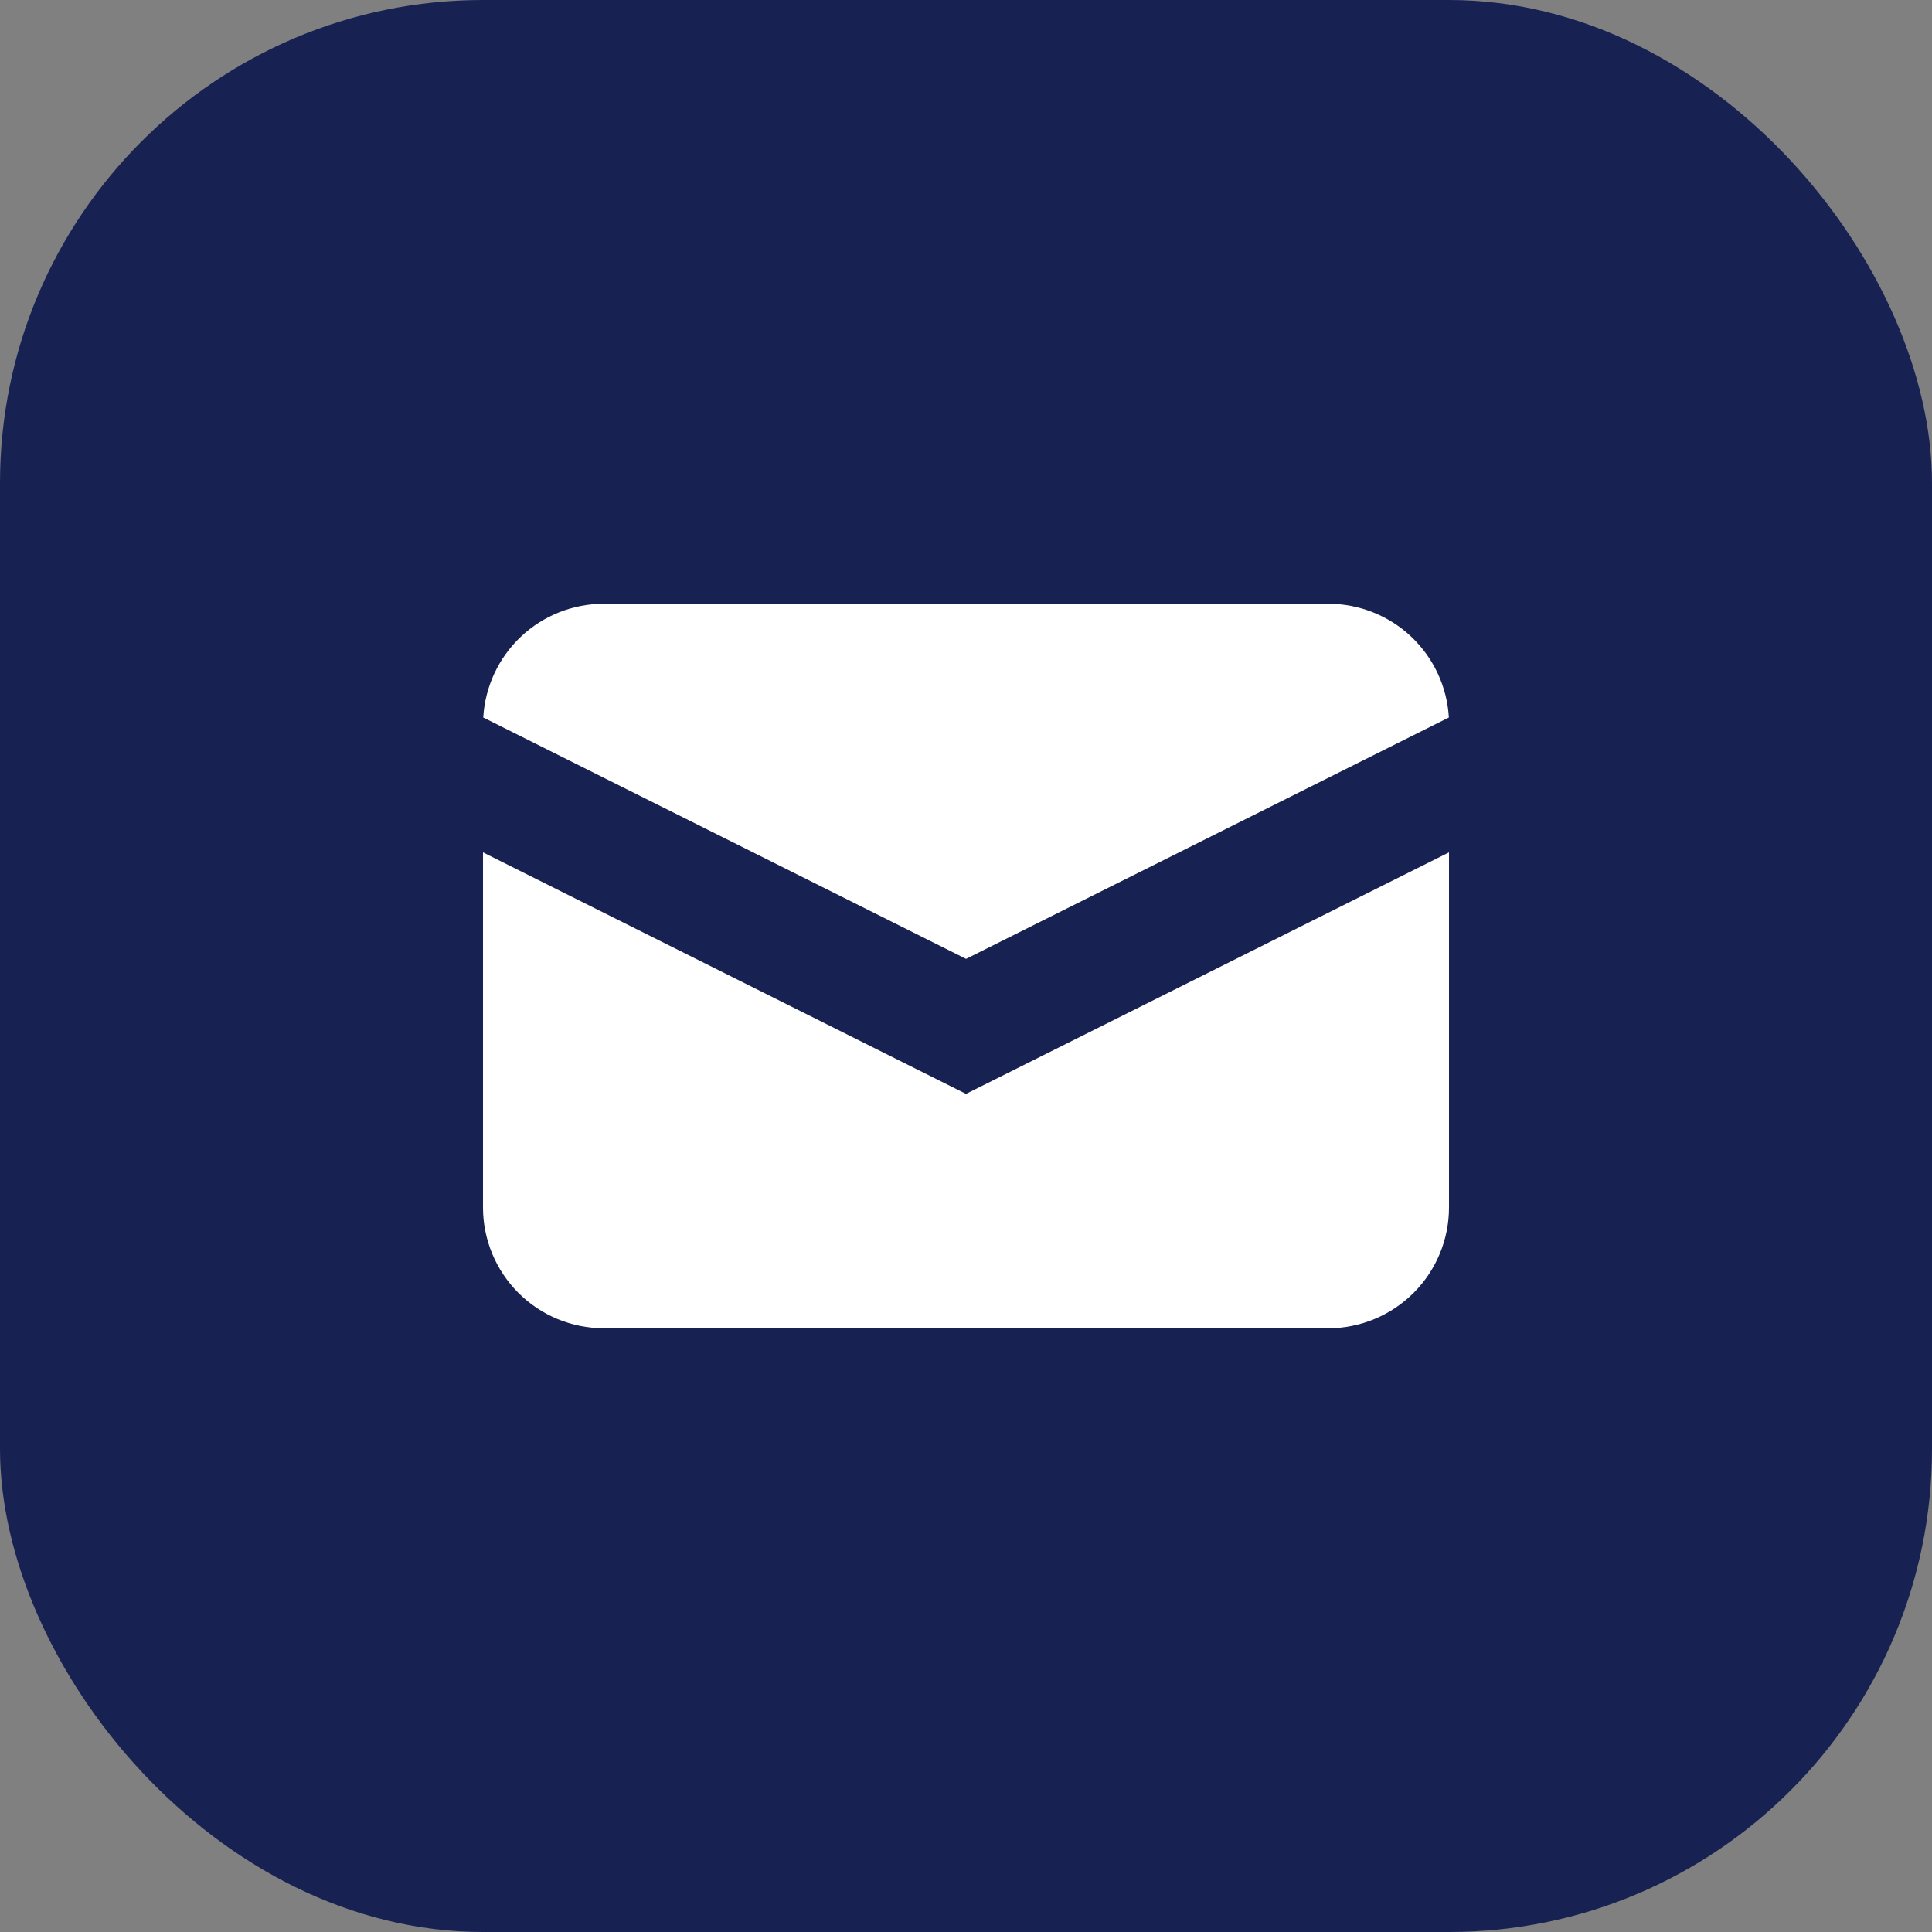
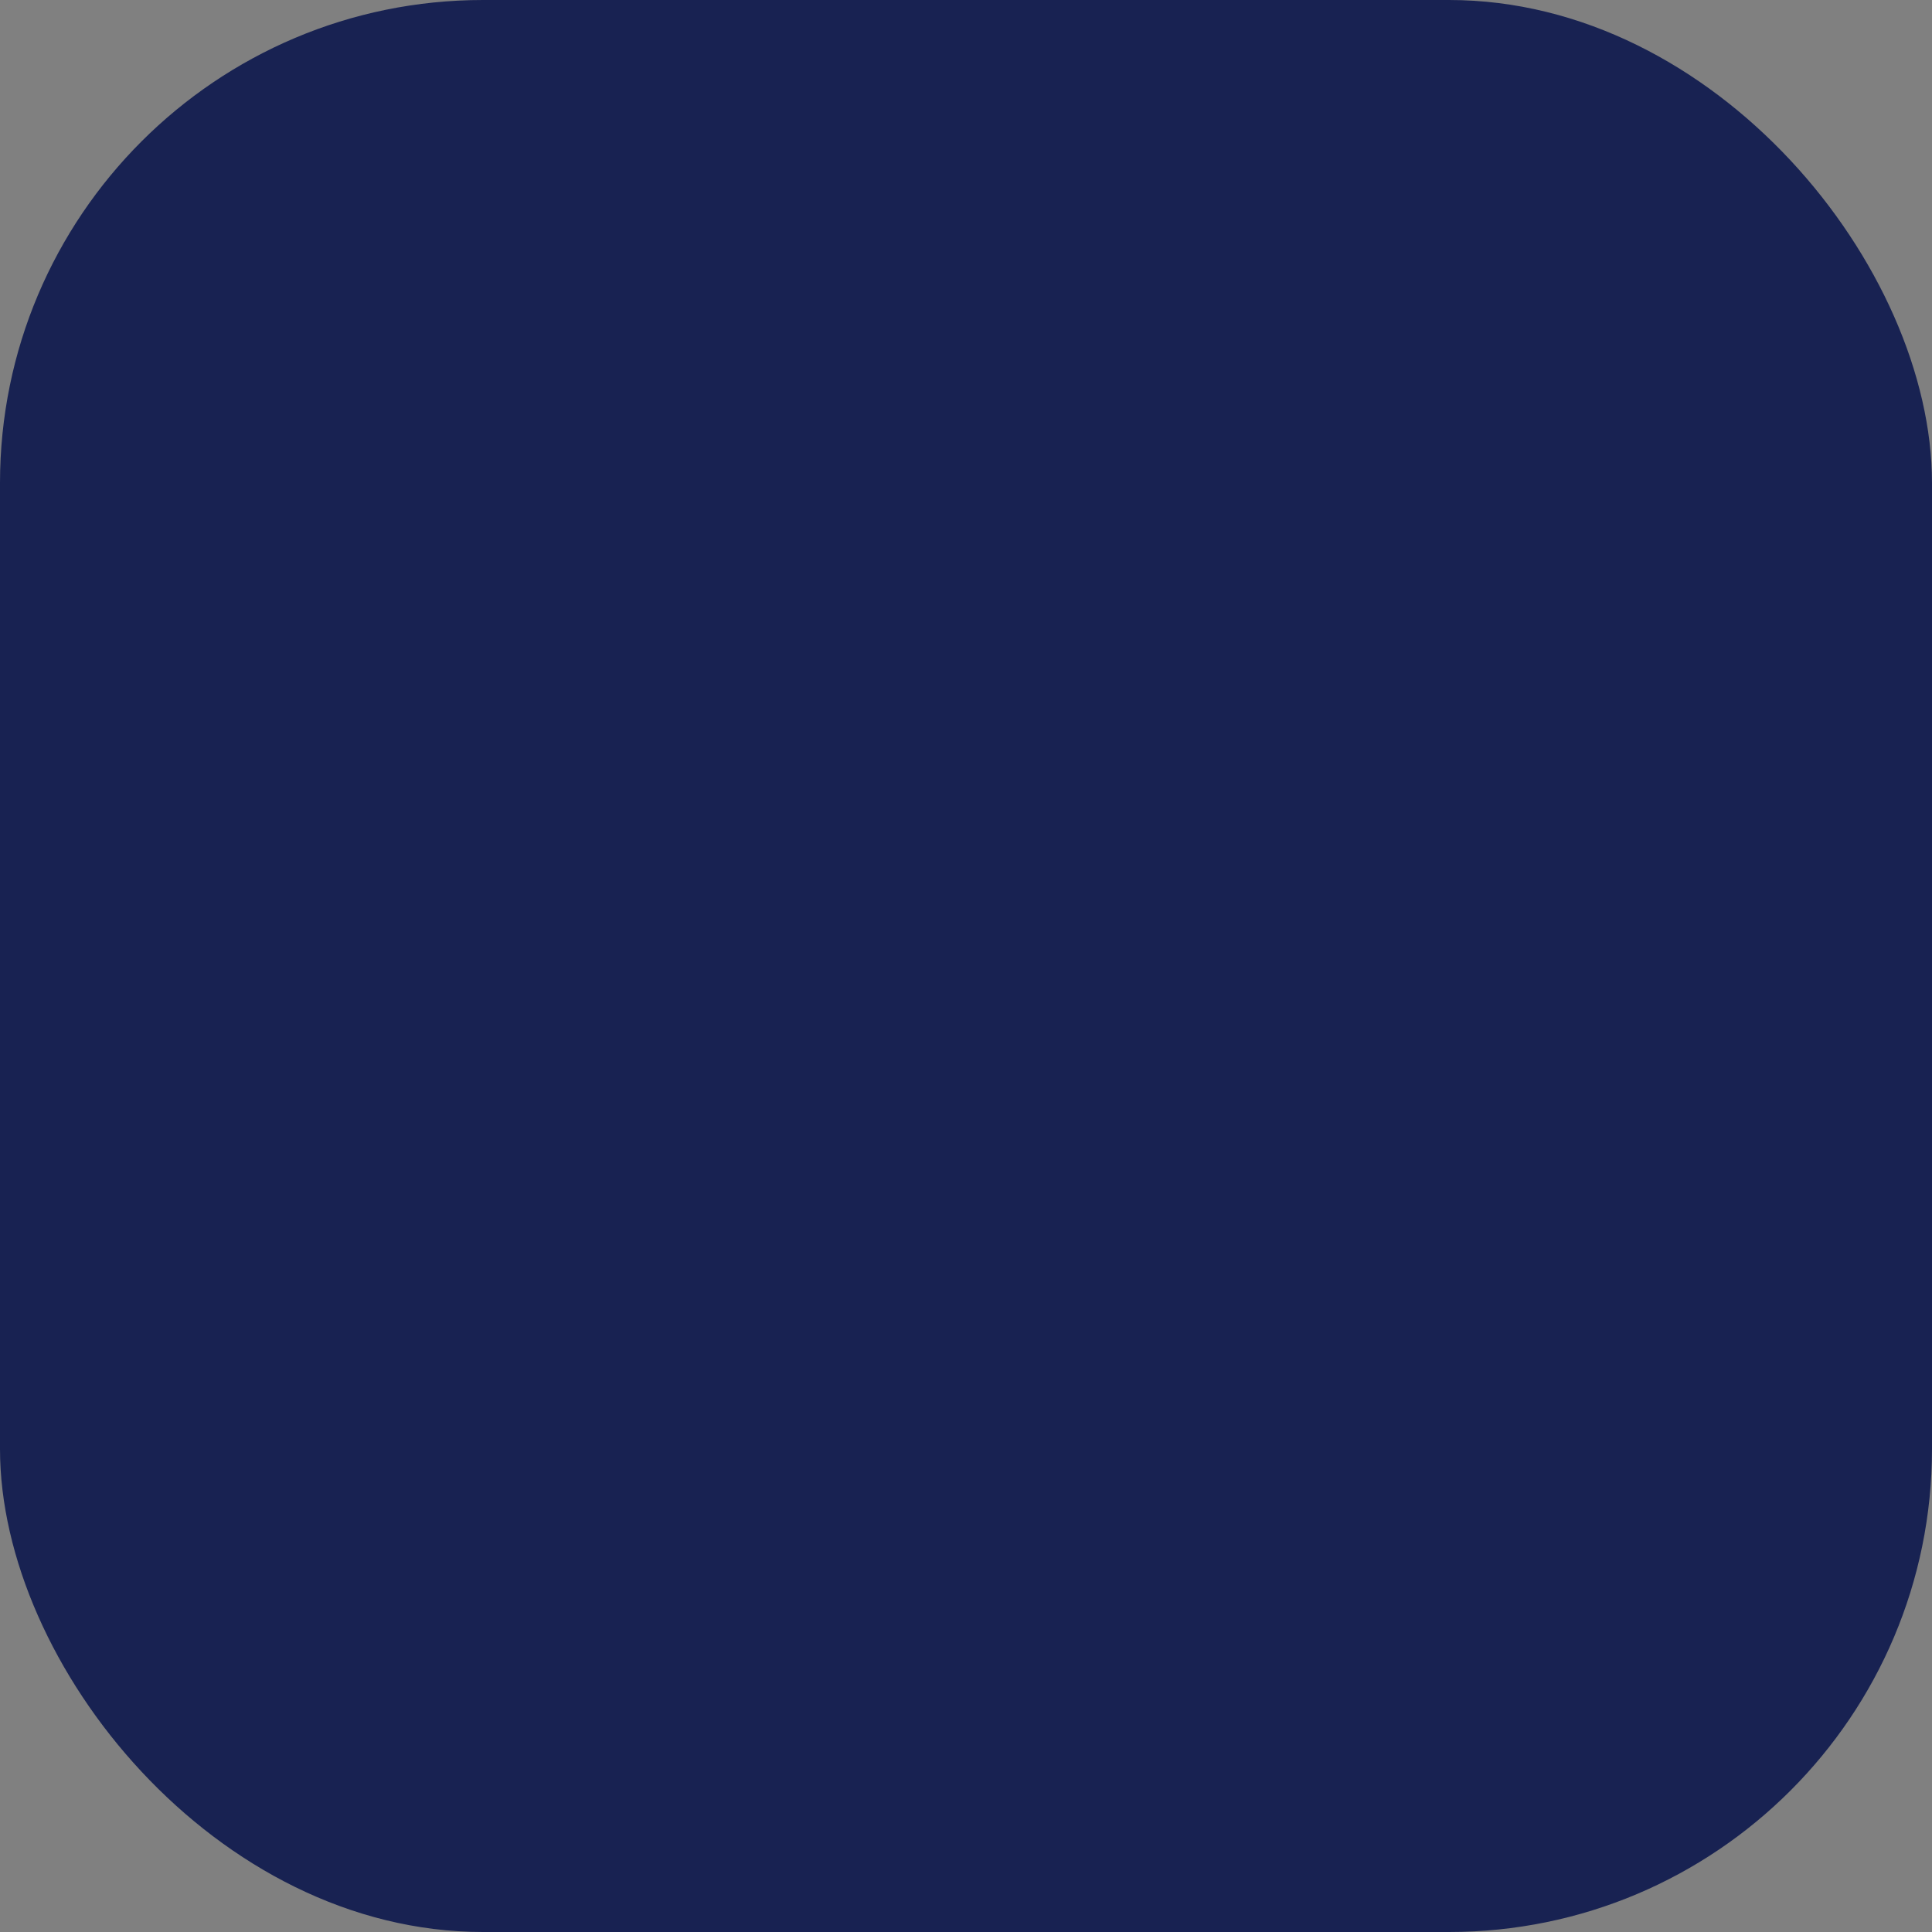
<svg xmlns="http://www.w3.org/2000/svg" width="32" height="32" viewBox="0 0 32 32" fill="none">
  <rect x="0" y="0" width="32" height="32" fill="#808080" stroke="none" />
  <rect width="32" height="32" rx="8" fill="#182252" />
-   <path d="M8.004 11.884L16.001 15.882L23.998 11.884C23.968 11.374 23.745 10.896 23.374 10.545C23.003 10.195 22.511 10 22.001 10H10.001C9.49 10 8.999 10.195 8.628 10.545C8.257 10.896 8.034 11.374 8.004 11.884Z" fill="white" />
-   <path d="M24 14.118L16 18.118L8 14.118V20C8 20.53 8.211 21.039 8.586 21.414C8.961 21.789 9.47 22 10 22H22C22.53 22 23.039 21.789 23.414 21.414C23.789 21.039 24 20.53 24 20V14.118Z" fill="white" />
</svg>